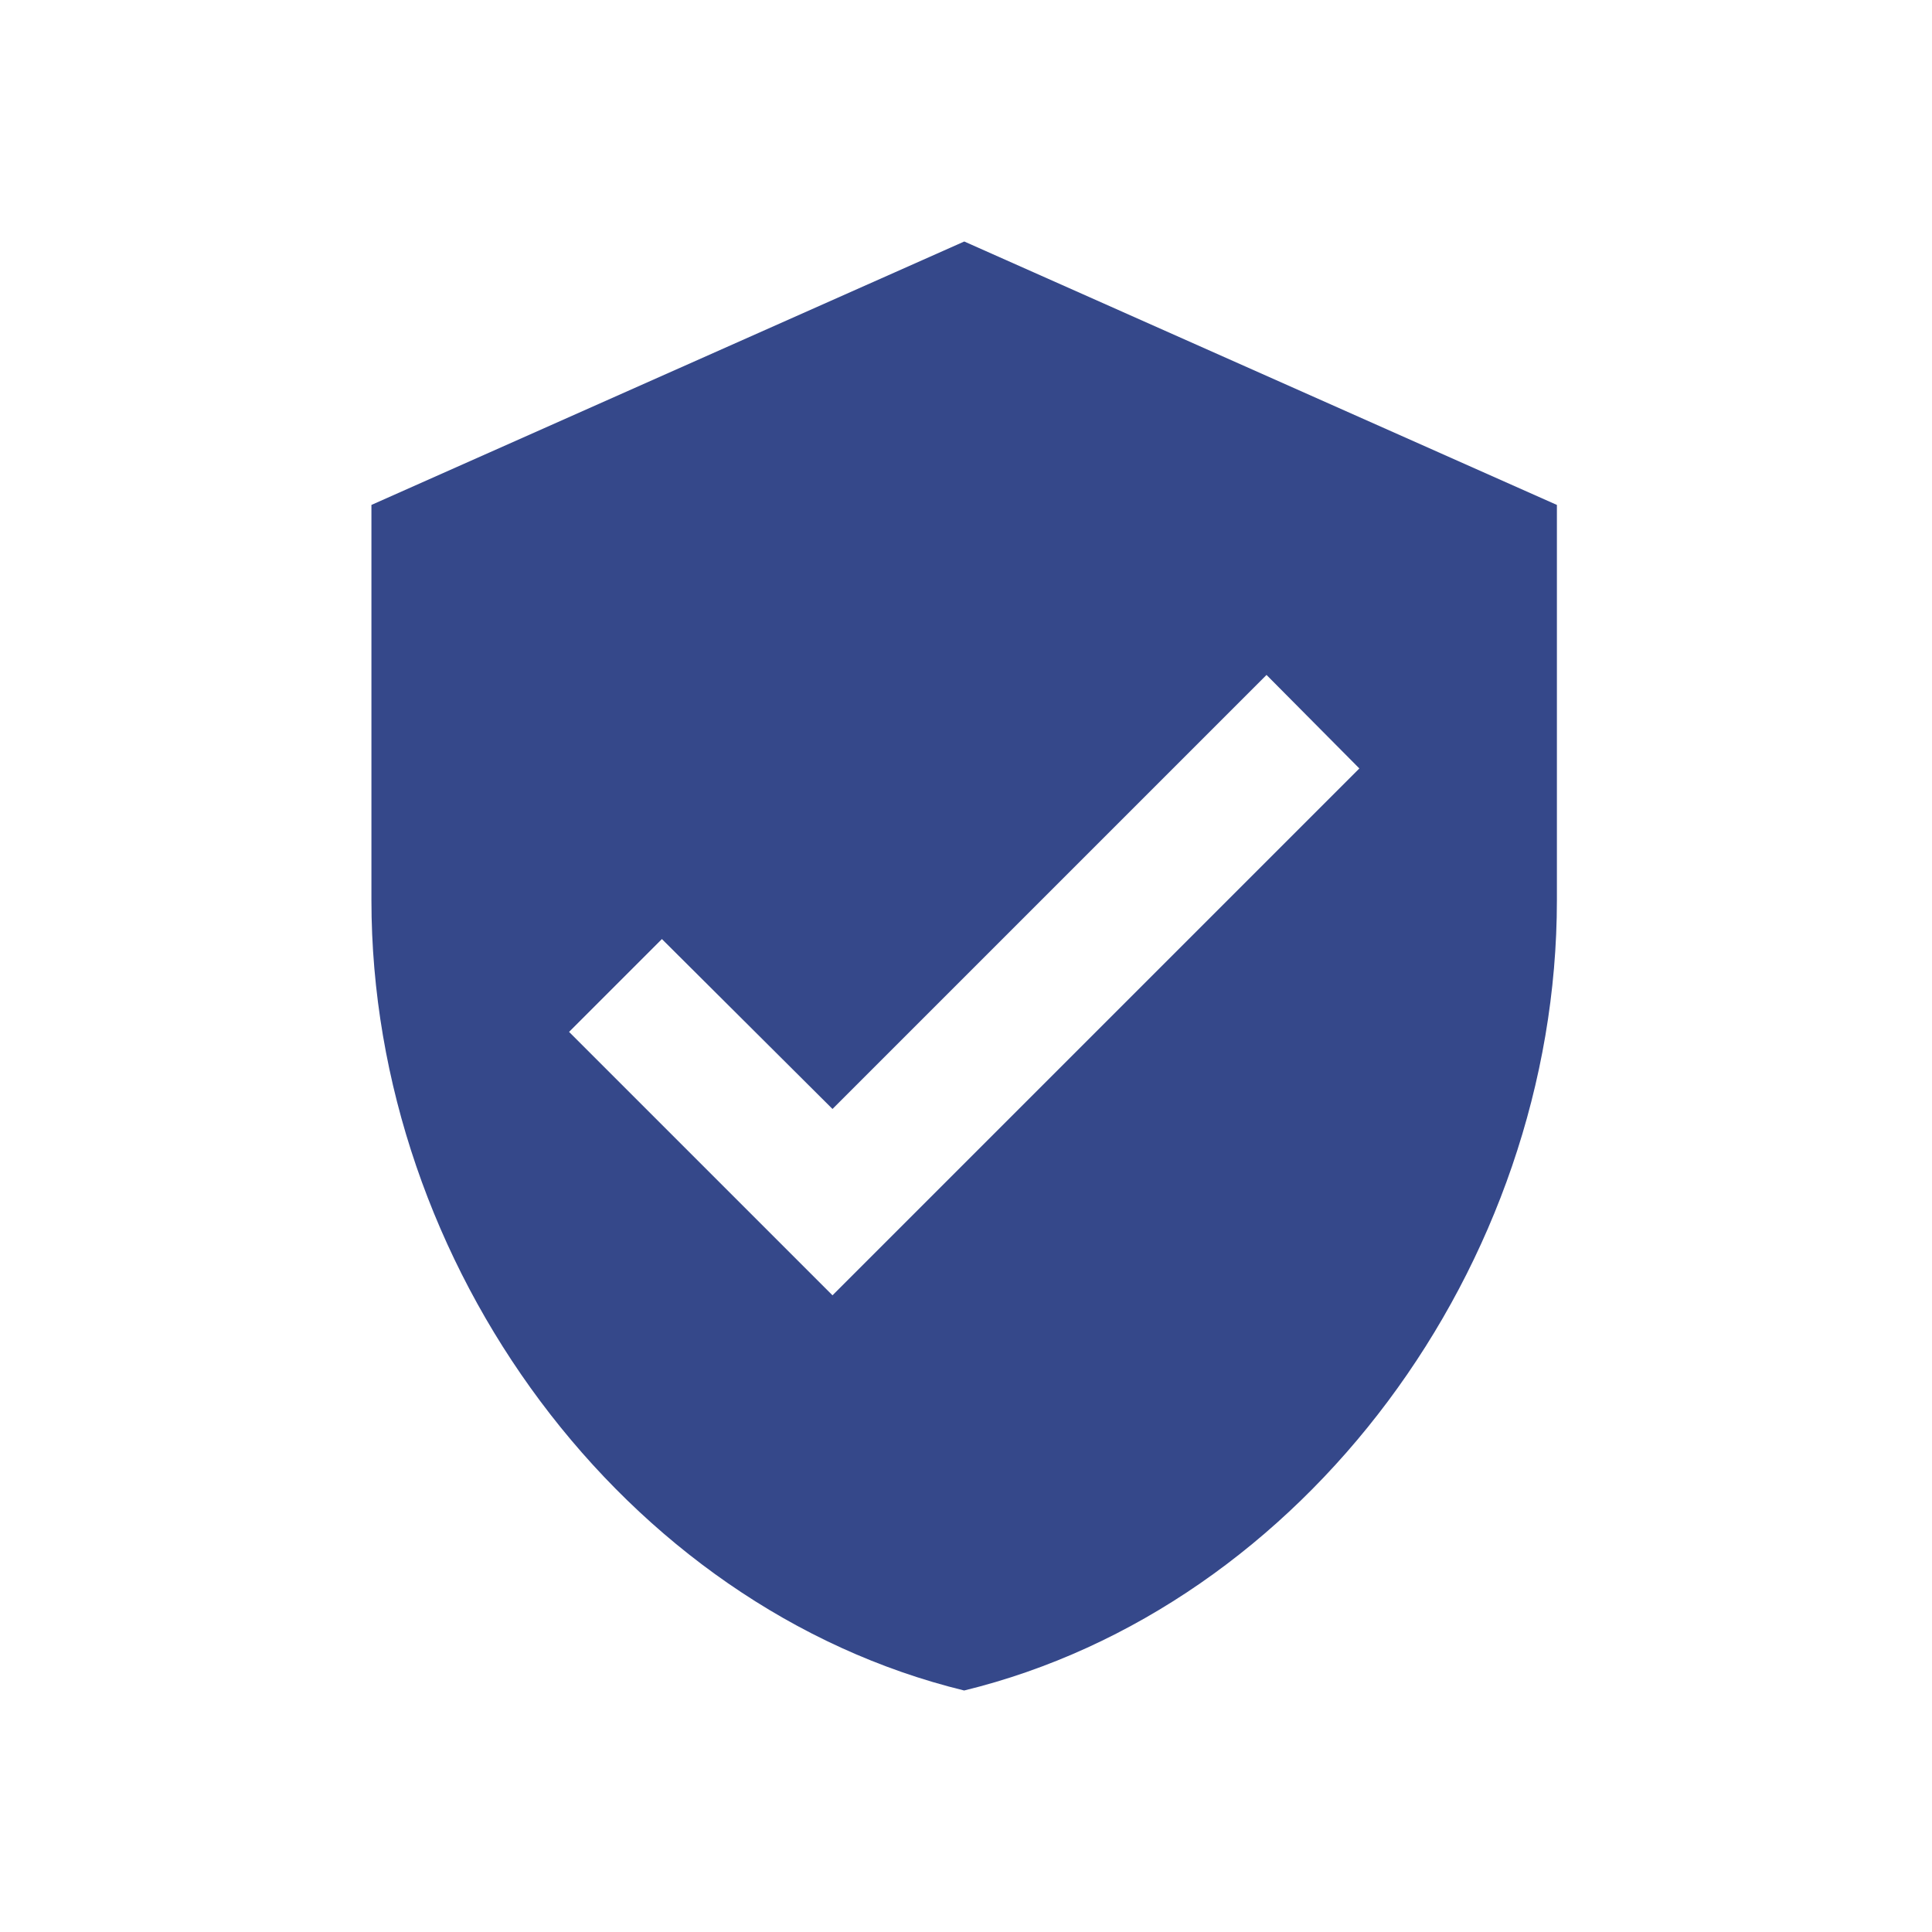
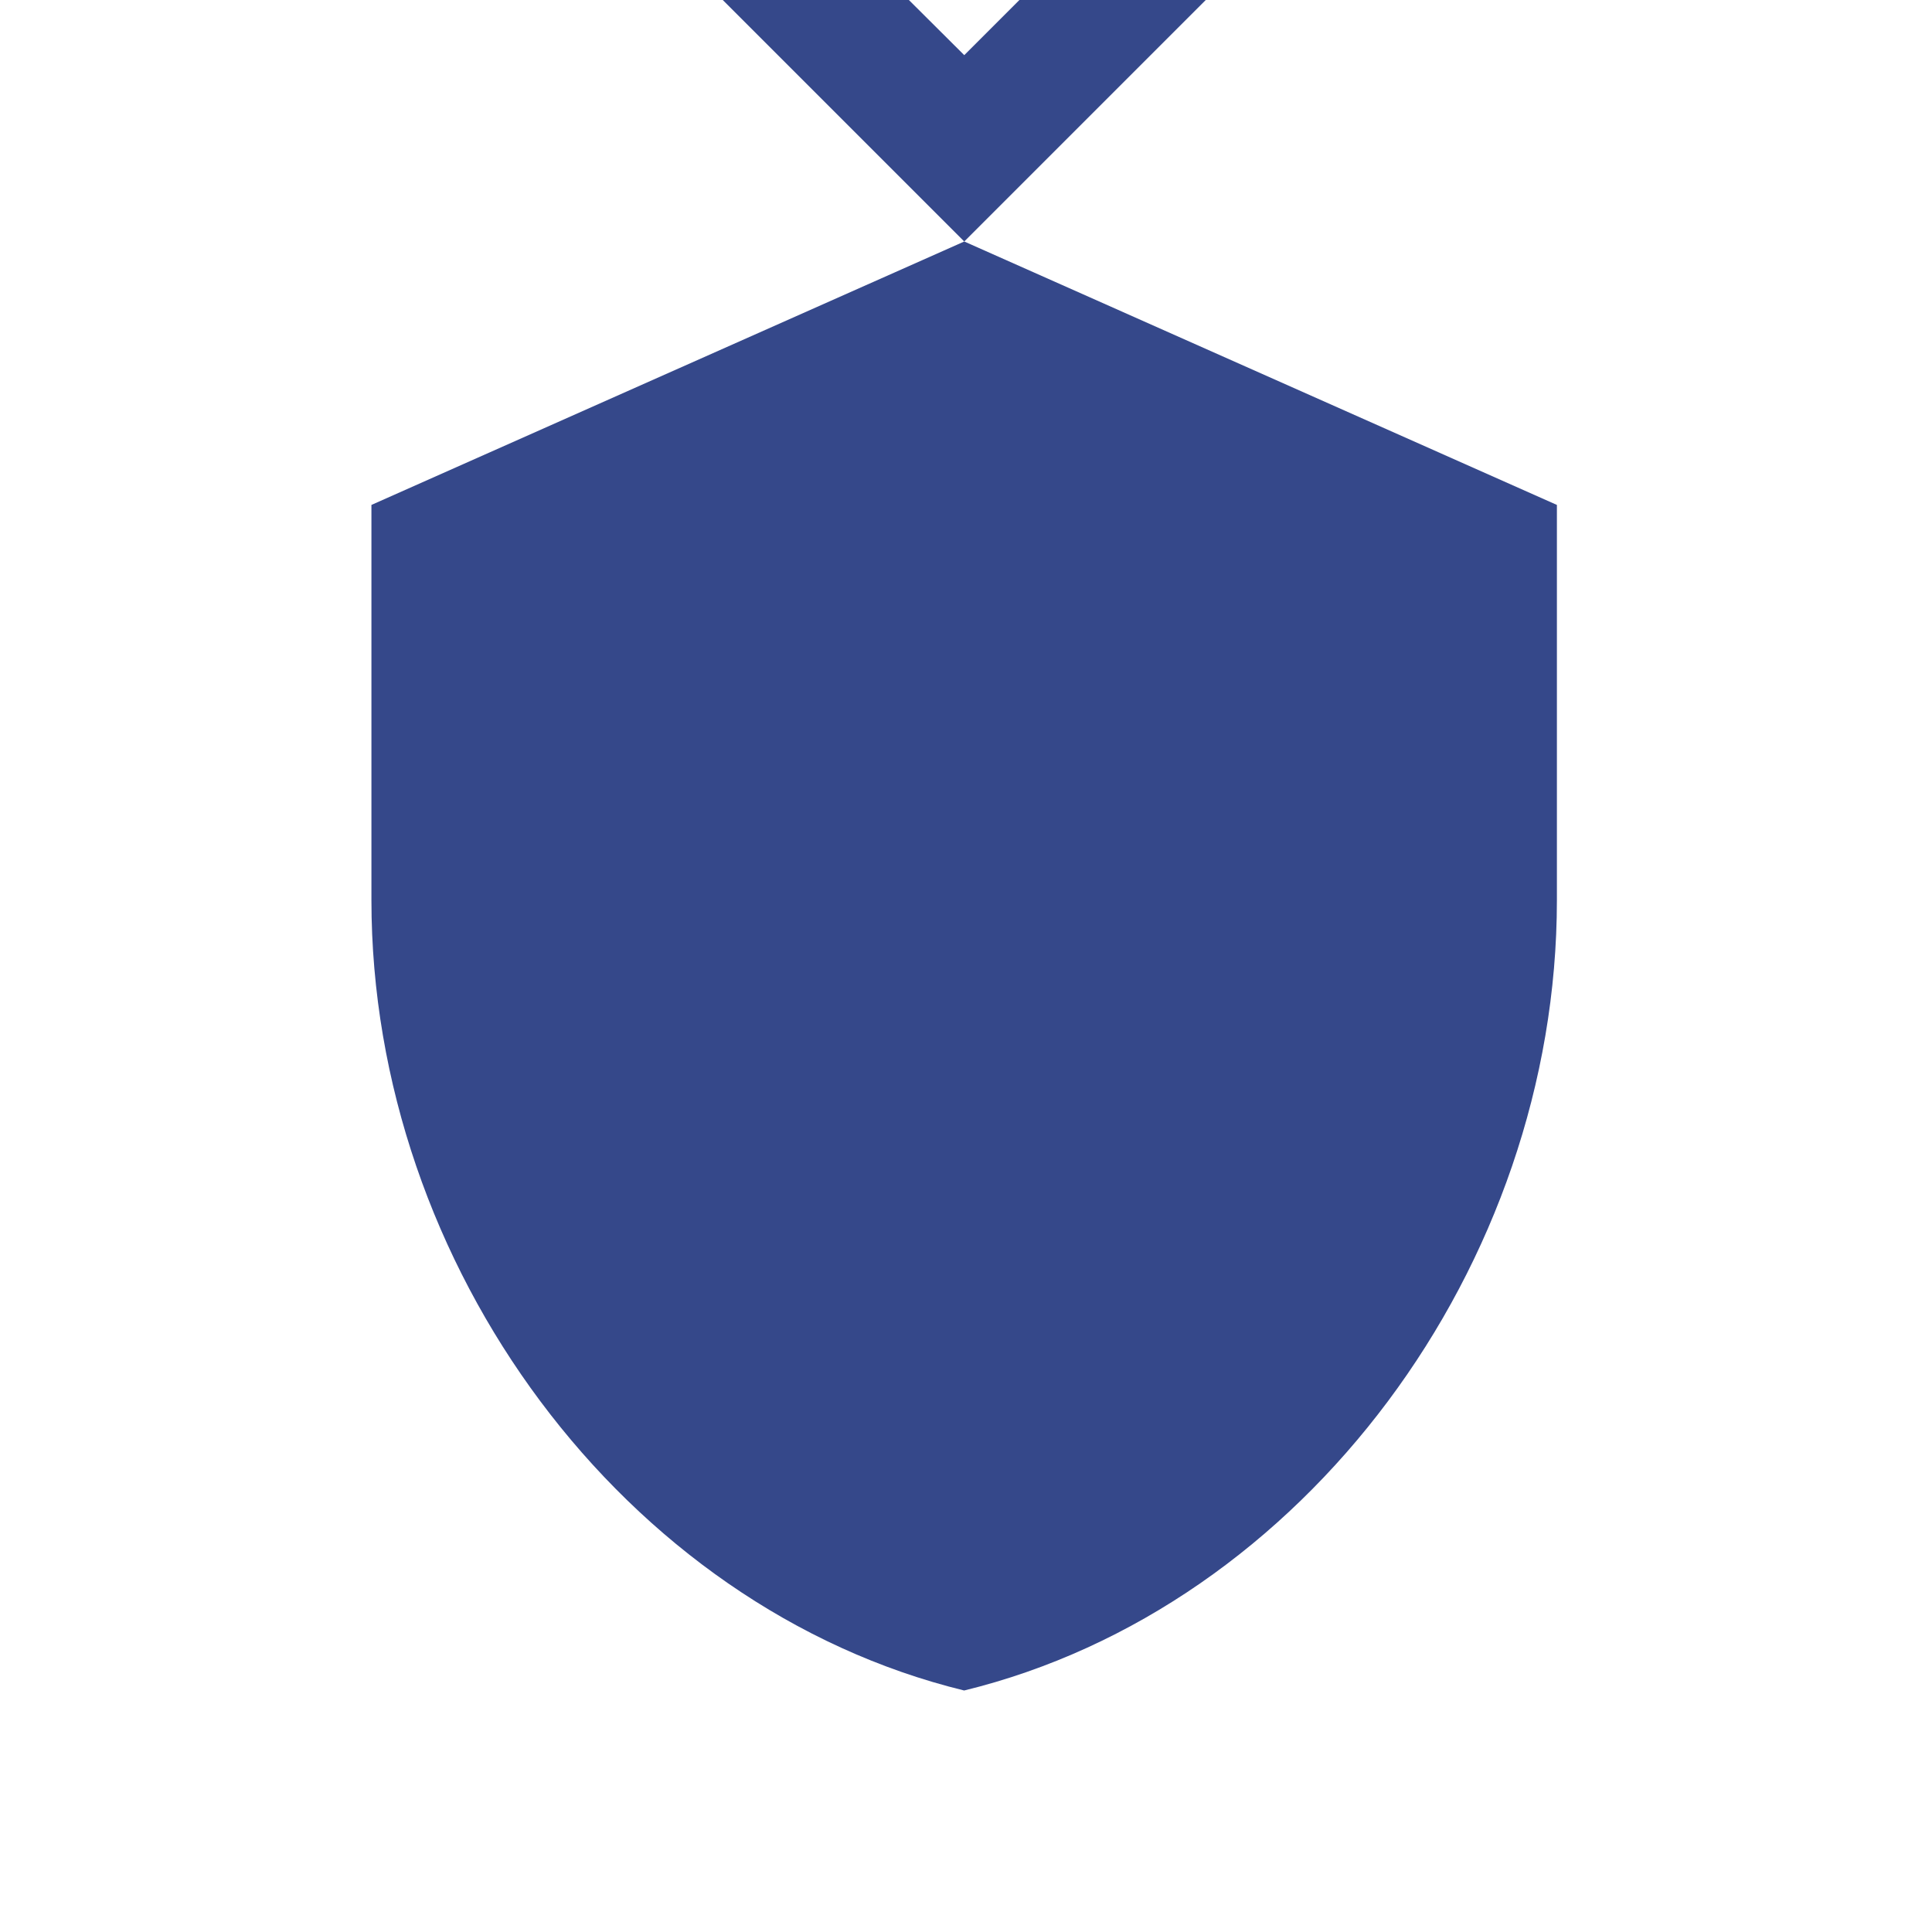
<svg xmlns="http://www.w3.org/2000/svg" data-name="Layer 1" viewBox="0 0 200 200">
-   <path d="M99.82 25 38.45 52.27v40.91c0 37.84 26.18 73.23 61.36 81.82 35.18-8.59 61.36-44 61.36-81.82V52.27zM86.18 134.09l-27.27-27.27 9.61-9.61 17.66 17.59 44.93-44.93 9.61 9.68z" style="fill:#35488a" />
+   <path d="M99.82 25 38.45 52.27v40.91c0 37.84 26.18 73.23 61.36 81.82 35.18-8.59 61.36-44 61.36-81.82V52.27zl-27.27-27.27 9.61-9.61 17.66 17.59 44.93-44.93 9.61 9.68z" style="fill:#35488a" />
</svg>